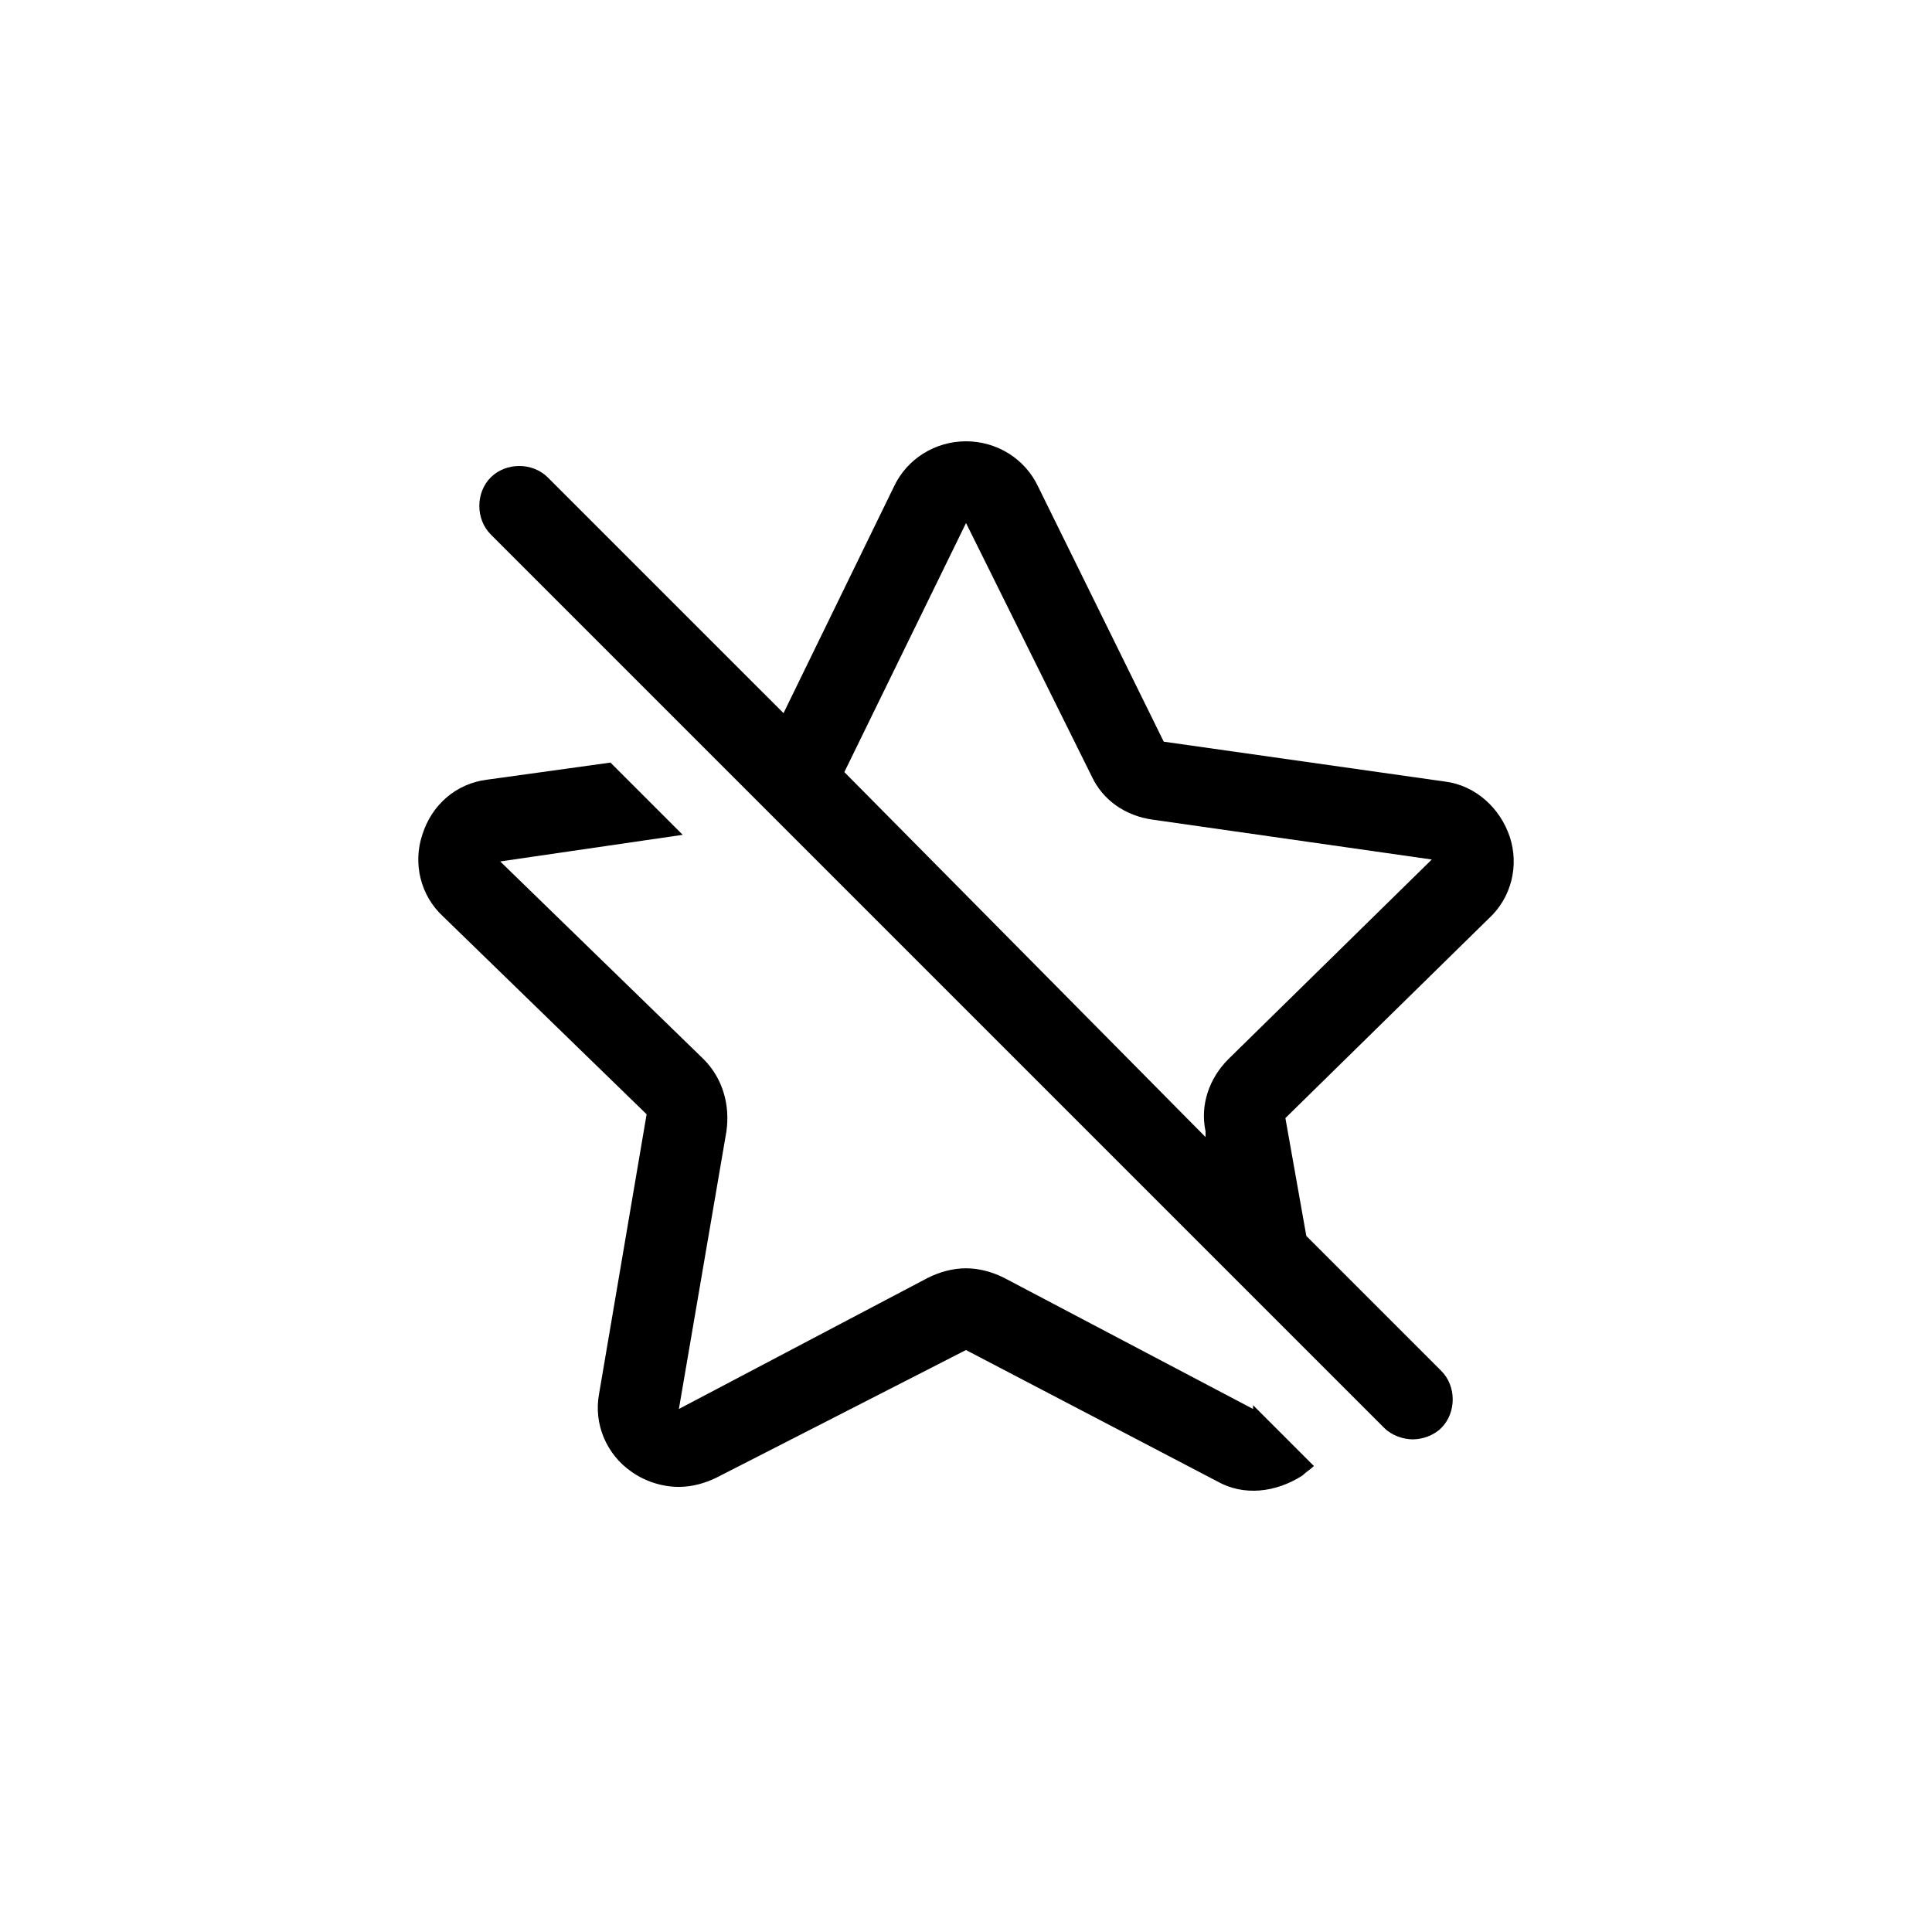
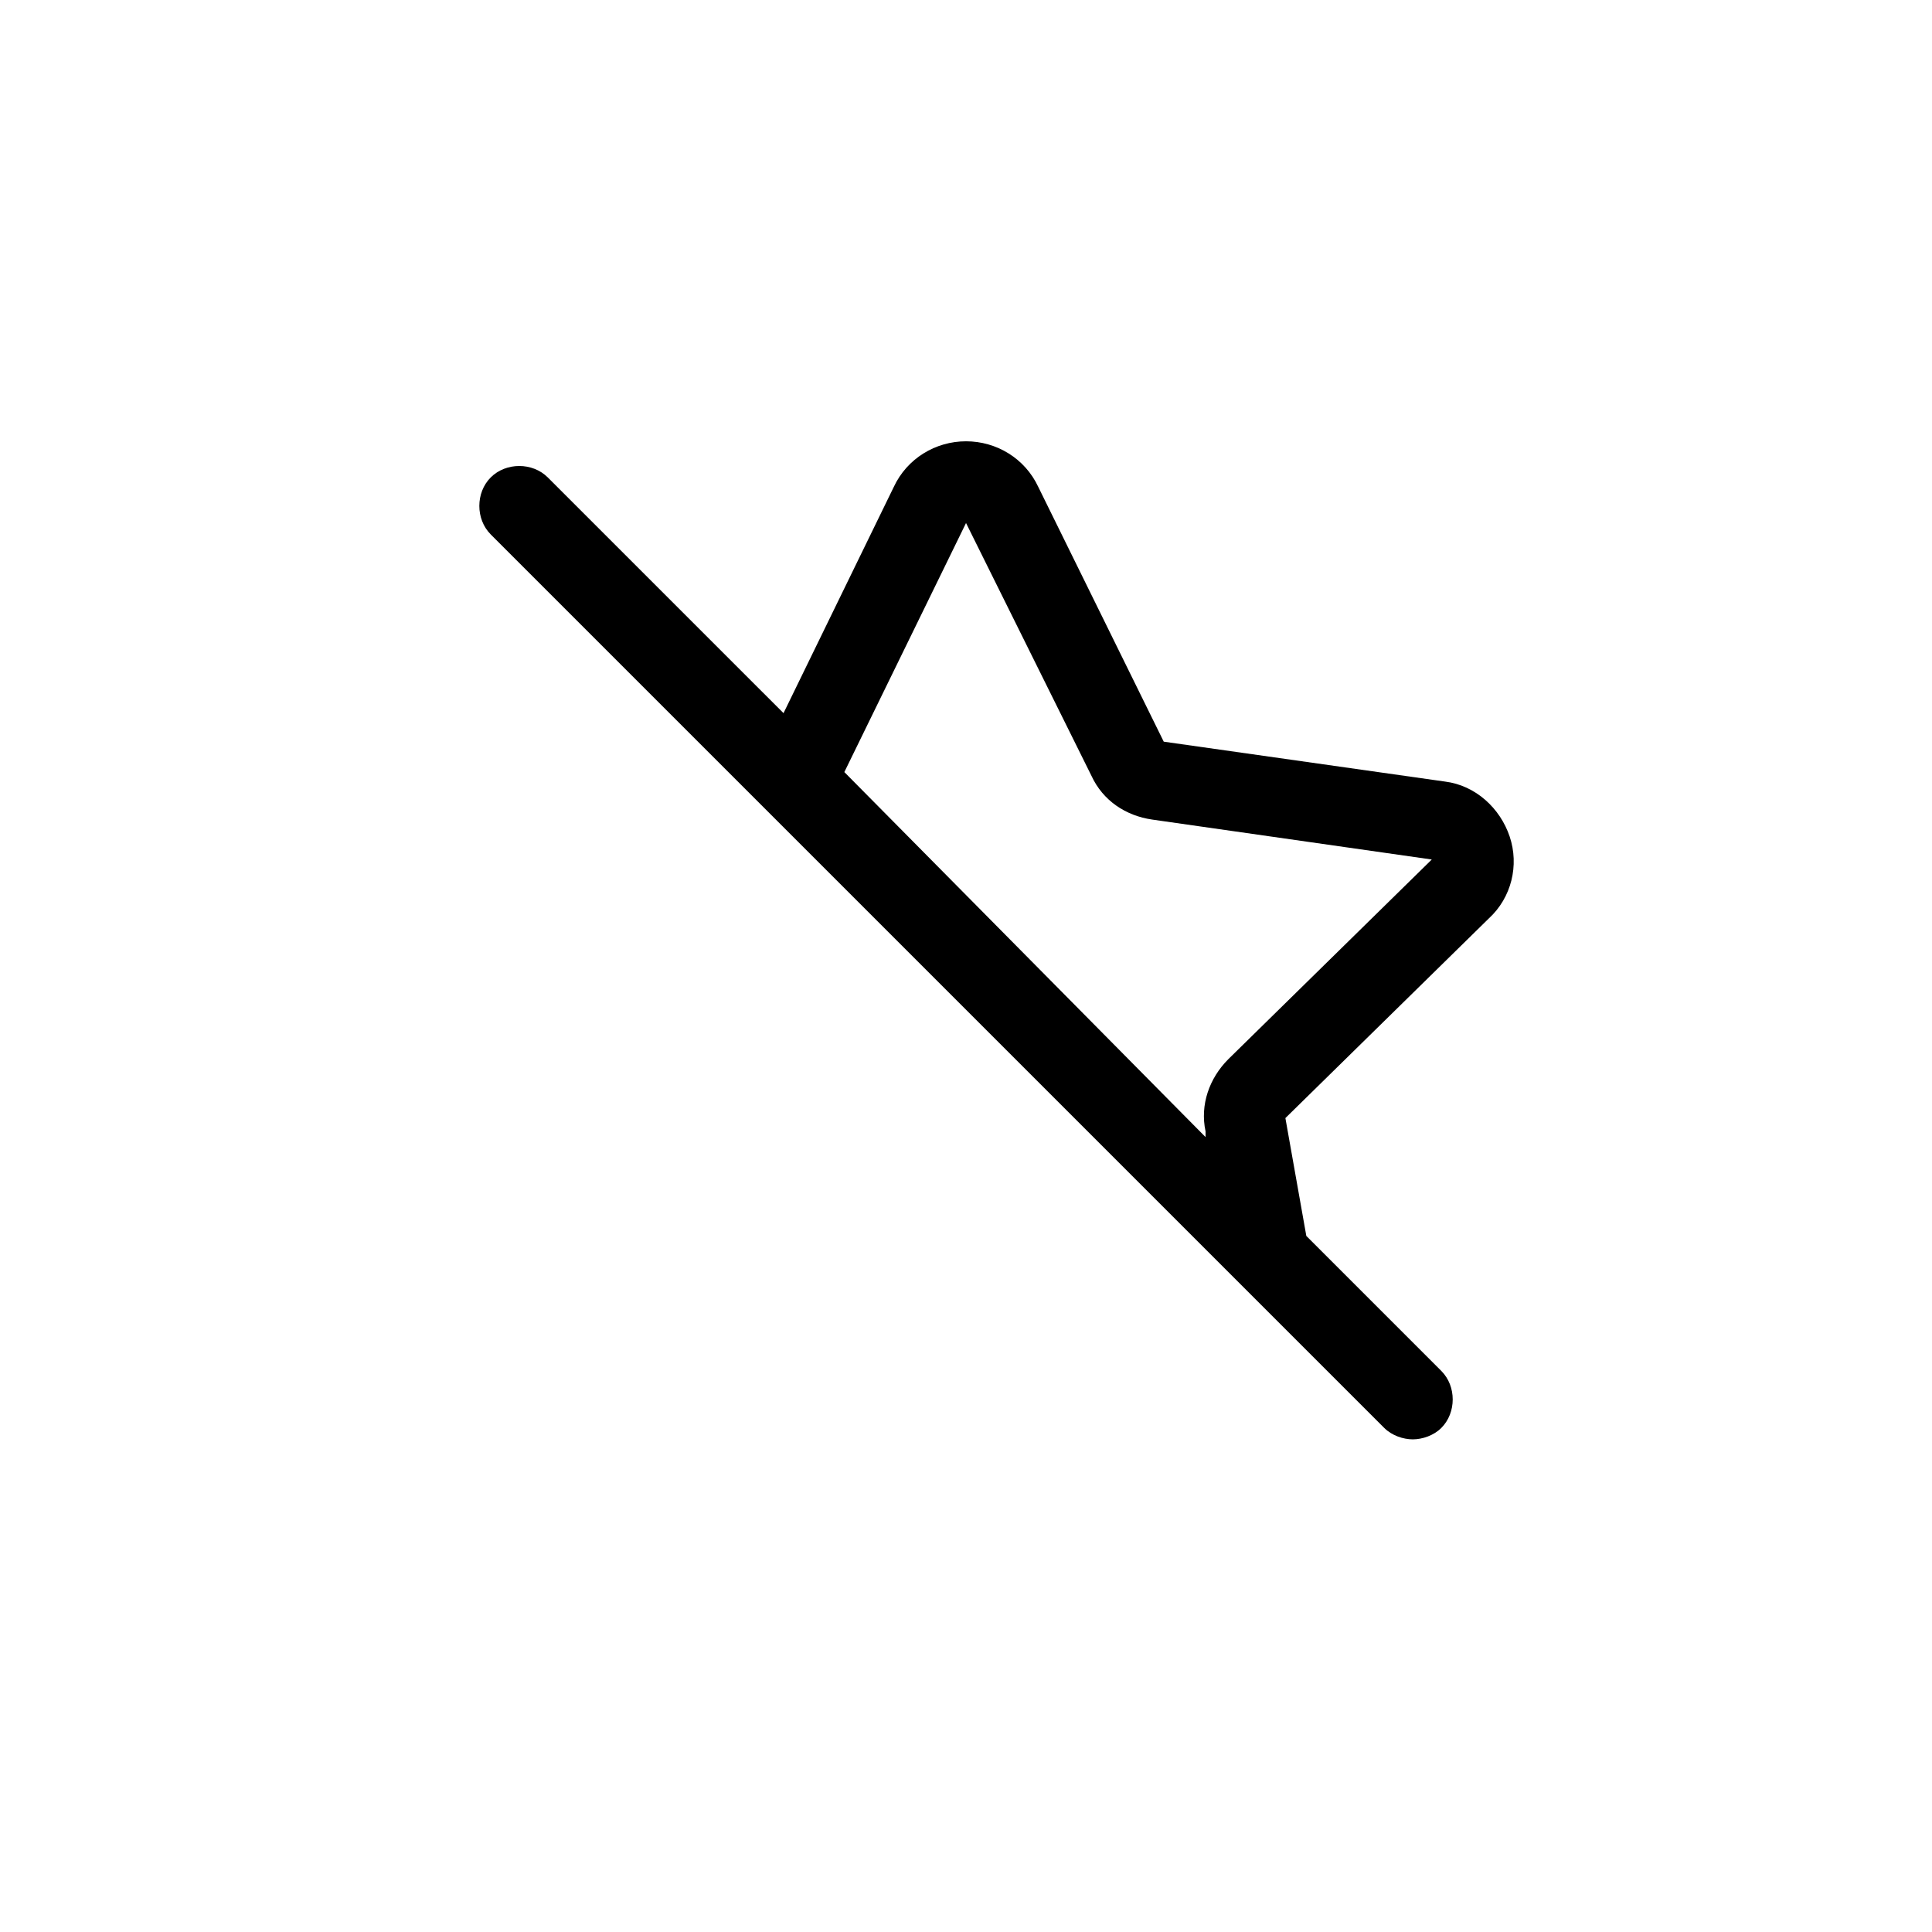
<svg xmlns="http://www.w3.org/2000/svg" fill="#000000" width="800px" height="800px" version="1.1" viewBox="144 144 512 512">
  <g>
-     <path d="m476.07 517.39-66-34.762c-3.023-1.512-6.551-2.519-10.078-2.519s-7.055 1.008-10.078 2.519l-66 34.762 12.594-73.555c1.008-7.055-1.008-14.105-6.047-19.145l-53.898-52.398 48.367-7.055-19.145-19.145-32.746 4.535c-8.062 1.008-14.609 6.551-17.129 14.609-2.519 7.559-0.504 16.121 5.543 21.664l53.906 52.395-12.594 74.059c-1.512 8.062 2.016 16.121 8.566 20.656 3.527 2.519 8.062 4.031 12.594 4.031 3.527 0 7.055-1.008 10.078-2.519l65.992-33.75 66.504 34.762c7.055 4.031 15.617 3.023 22.672-1.512 1.008-1.008 2.016-1.512 3.023-2.519l-16.121-16.121z" />
    <path d="m538.55 387.4c6.047-5.543 8.062-14.105 5.543-21.664-2.519-7.559-9.07-13.602-17.129-14.609l-74.562-10.578-33.25-67.512c-3.527-7.559-11.082-12.09-19.145-12.09s-15.617 4.535-19.145 12.09l-29.223 59.953-62.477-62.473c-4.031-4.031-11.082-4.031-15.113 0s-4.031 11.082 0 15.113l236.79 236.79c2.016 2.016 5.039 3.023 7.559 3.023s5.543-1.008 7.559-3.023c4.031-4.031 4.031-11.082 0-15.113l-35.77-35.77-5.547-31.234zm-170.79-38.793 32.246-66 33.25 67.008c3.023 6.551 9.07 10.578 16.121 11.586l74.059 10.578-53.906 52.902c-5.039 5.039-7.559 12.09-6.047 19.145v1.512z" />
  </g>
</svg>